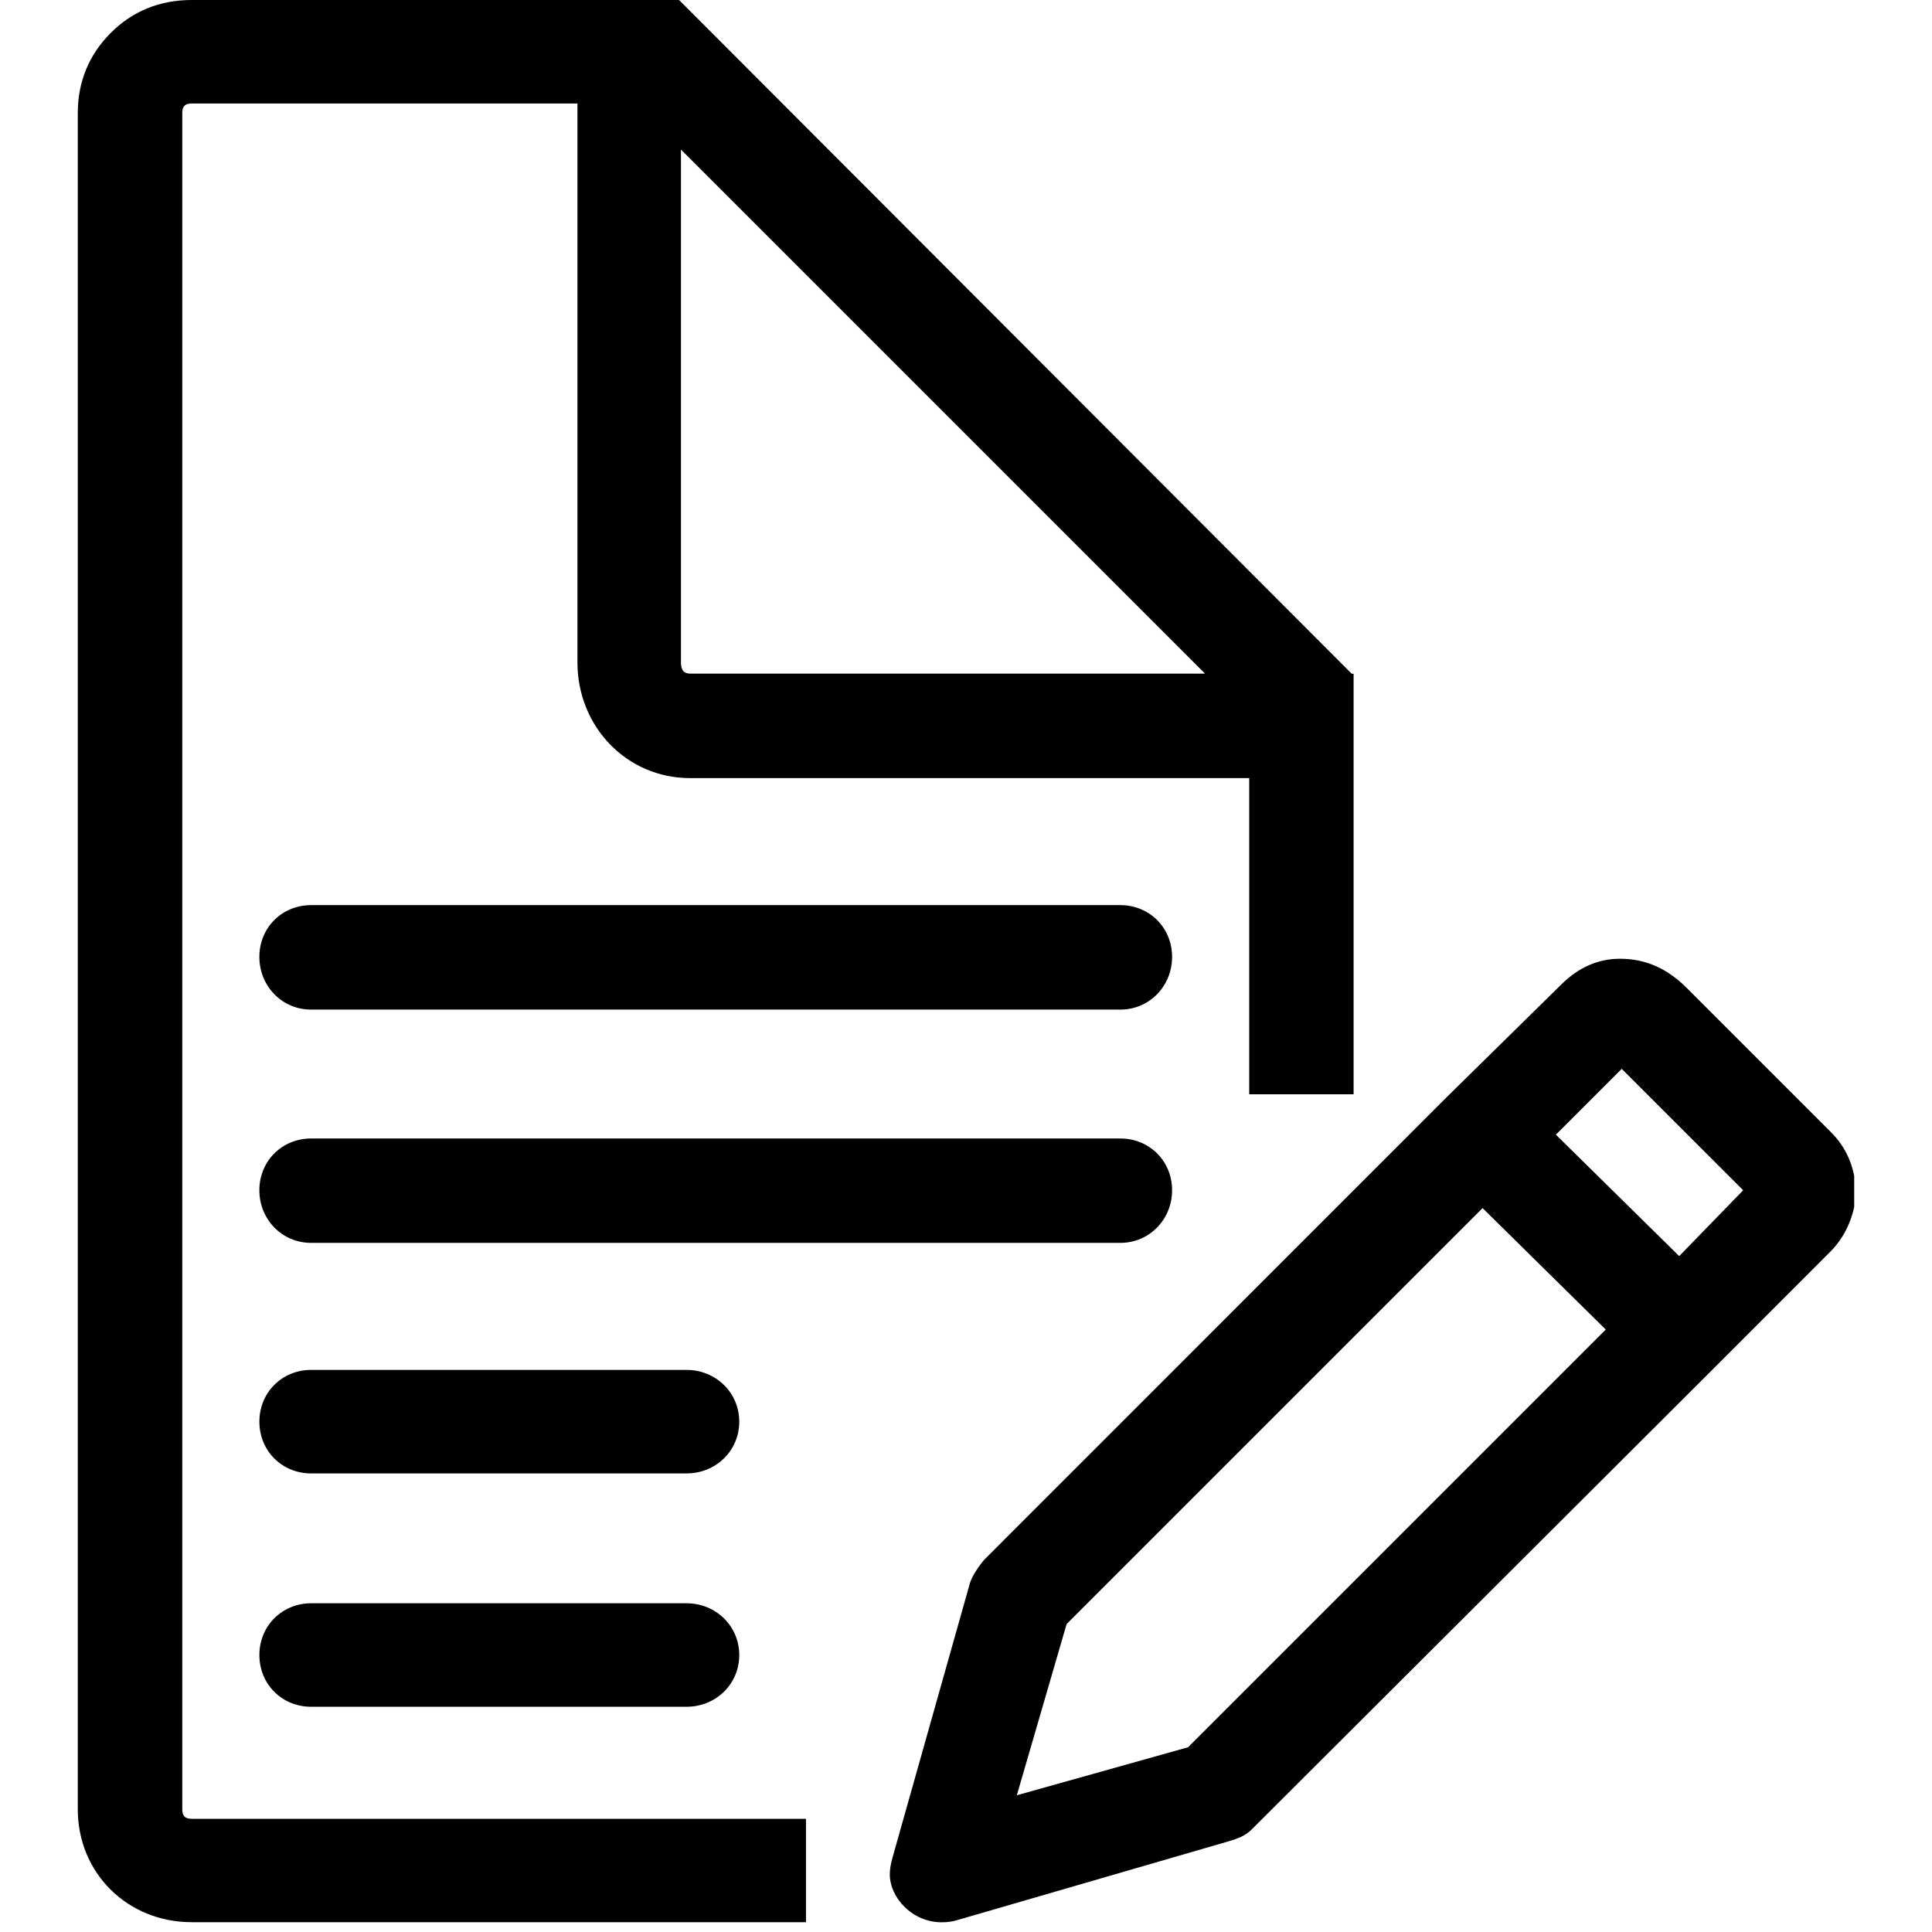
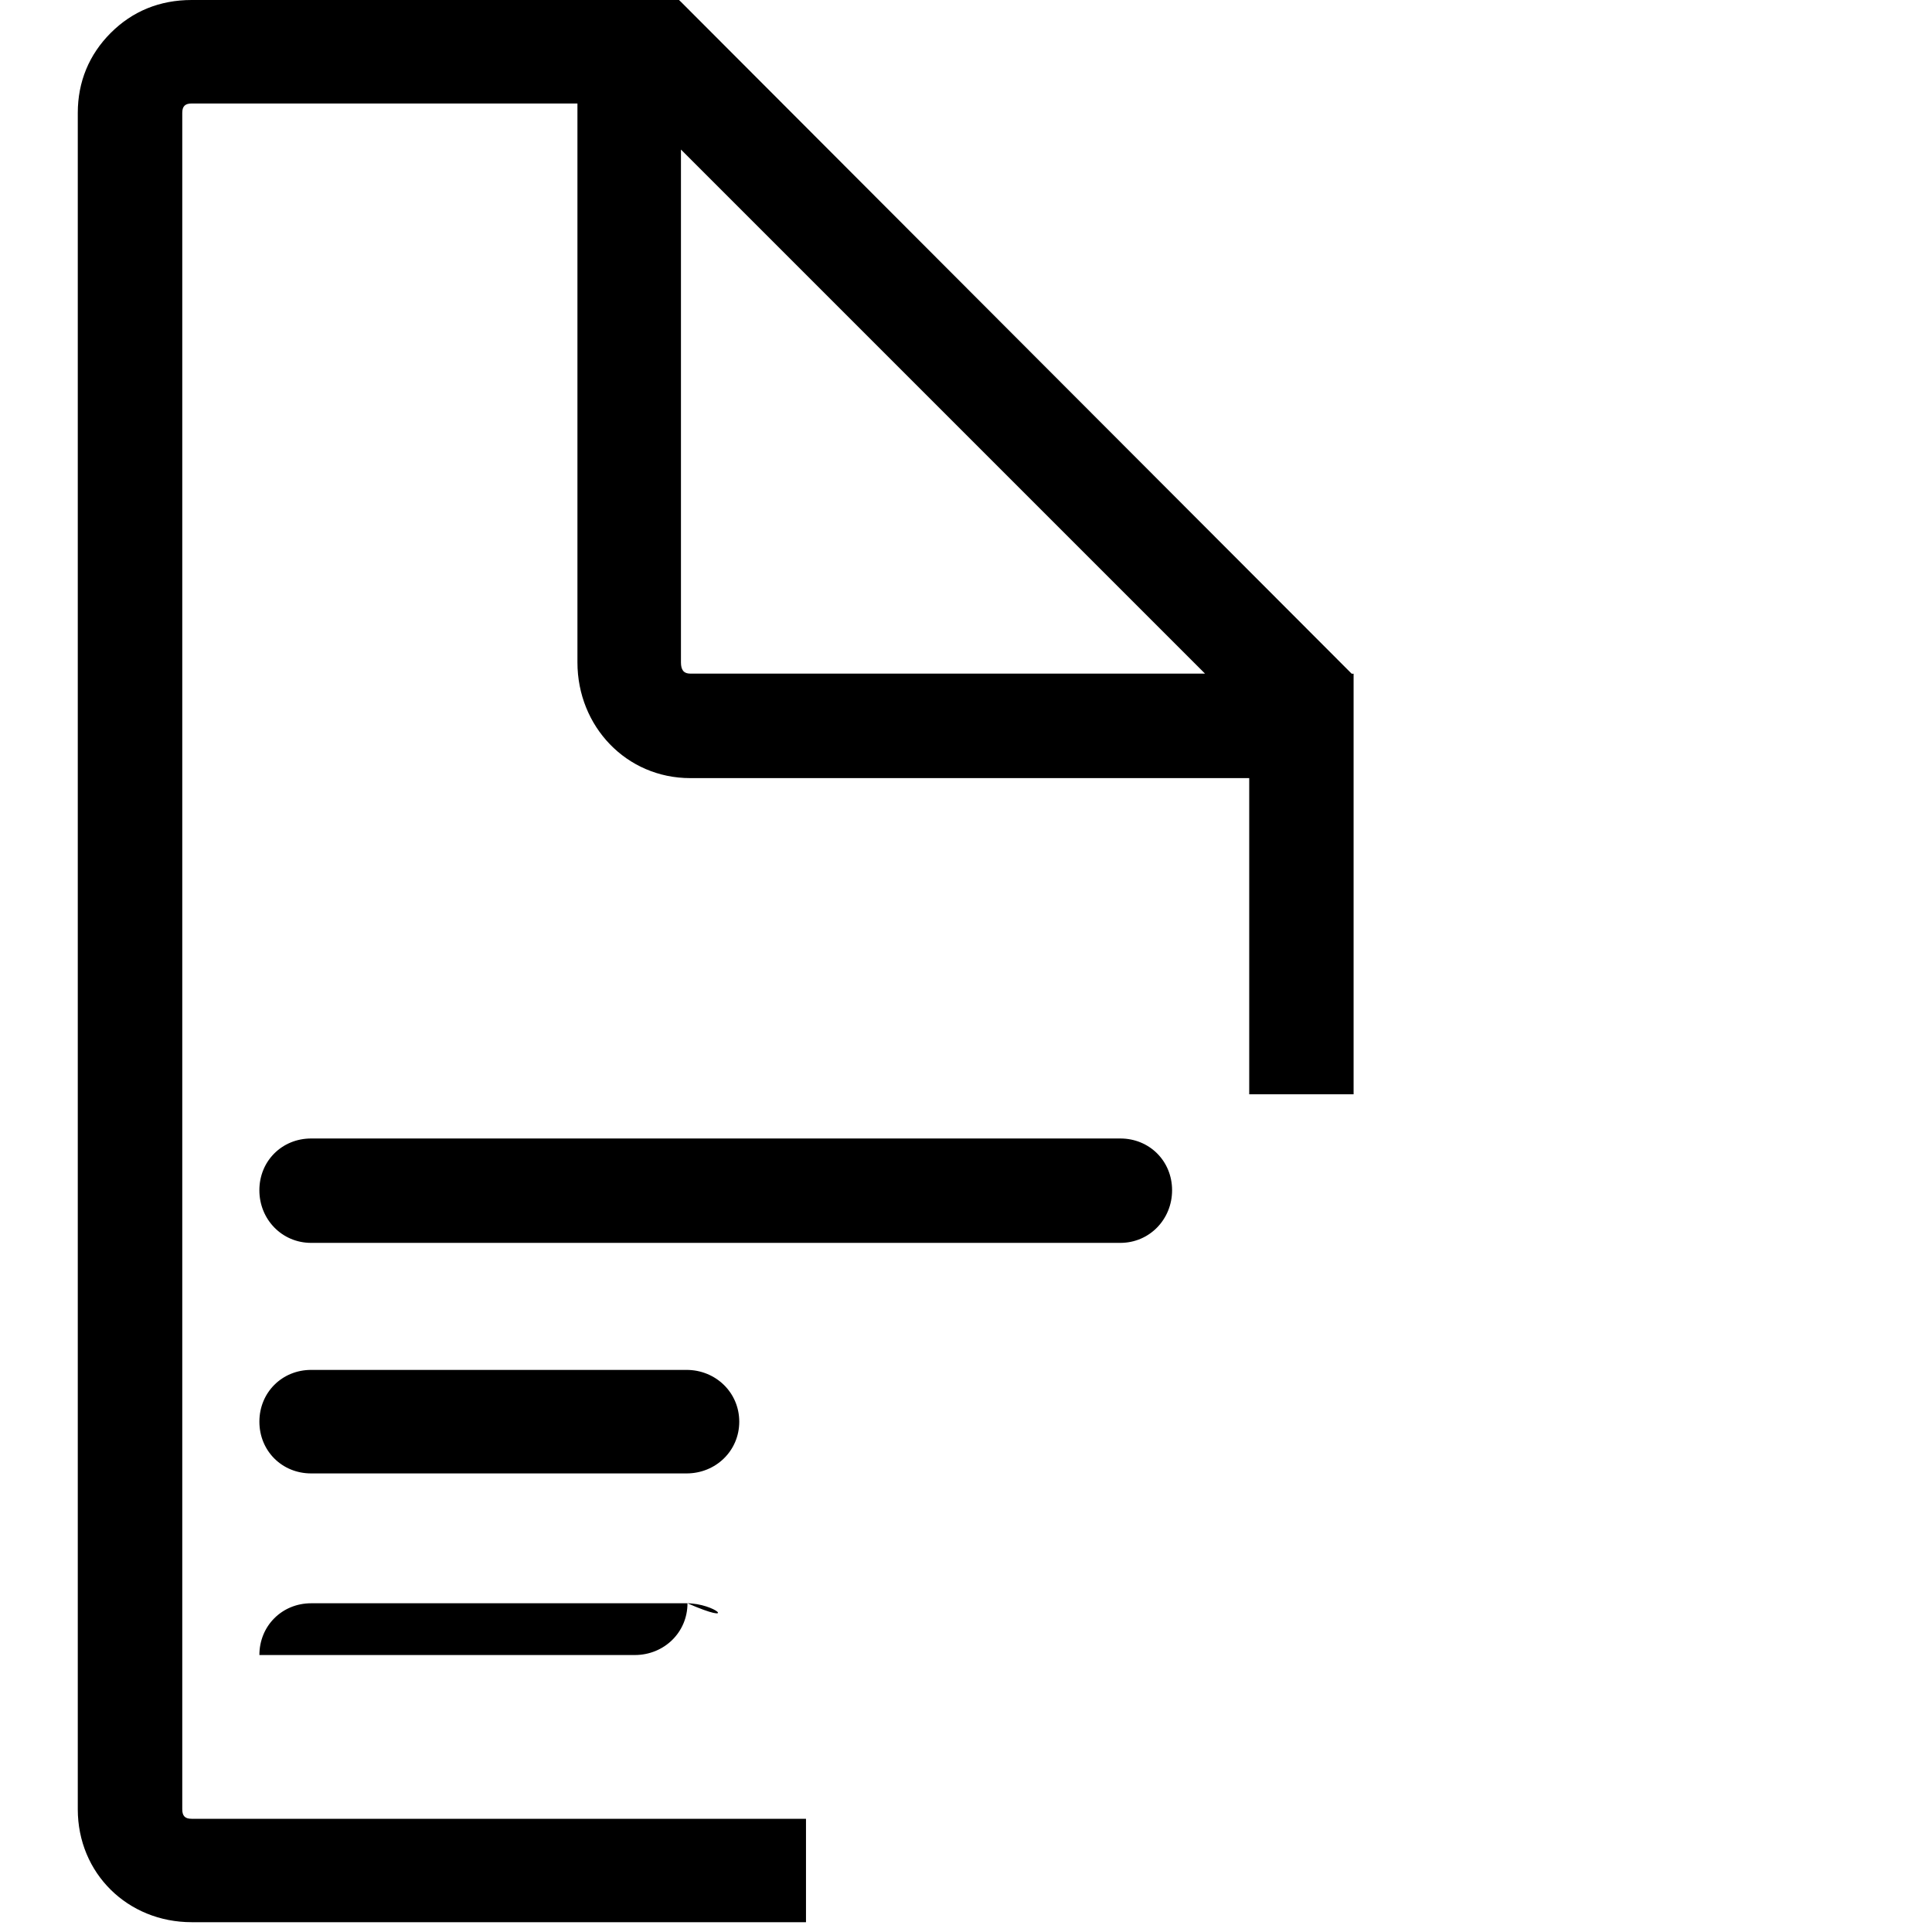
<svg xmlns="http://www.w3.org/2000/svg" xmlns:xlink="http://www.w3.org/1999/xlink" version="1.1" id="Слой_1" x="0px" y="0px" width="100px" height="100px" viewBox="0 0 100 100" enable-background="new 0 0 100 100" xml:space="preserve">
  <g>
    <g>
      <defs>
-         <rect id="SVGID_1_" x="4.026" width="91.947" height="100" />
-       </defs>
+         </defs>
      <clipPath id="SVGID_2_">
        <use xlink:href="#SVGID_1_" overflow="visible" />
      </clipPath>
      <path clip-path="url(#SVGID_2_)" d="M94.803,58.635l-7.497-7.498c-1.025-1.025-2.146-1.512-3.46-1.512    c-1.122,0-2.137,0.446-3.019,1.318l-5.991,5.89L50.927,80.748c-0.441,0.532-0.664,0.979-0.73,1.217l-3.997,14.17    c-0.082,0.299-0.144,0.582-0.144,0.877c0,1.218,1.168,2.485,2.68,2.485c0.34,0,0.583-0.045,0.775-0.102l14.078-4.088    c0.478-0.138,0.872-0.295,1.167-0.584l24.062-24.011l5.89-5.895c0.781-0.776,1.218-1.75,1.364-2.917    C96.071,60.582,95.63,59.466,94.803,58.635L94.803,58.635z M61.493,90.438l-8.862,2.485l2.577-8.862l21.53-21.53l6.376,6.286    L61.493,90.438z M86.915,65.016l-6.382-6.285l3.408-3.408l6.286,6.285L86.915,65.016z M86.915,65.016" />
    </g>
-     <path d="M57.988,46.849H16.105c-1.511,0-2.68,1.167-2.68,2.679s1.168,2.729,2.68,2.729h41.883c1.507,0,2.679-1.218,2.679-2.729   S59.495,46.849,57.988,46.849L57.988,46.849z M57.988,46.849" />
    <path d="M60.667,61.607c0-1.512-1.172-2.679-2.679-2.679H16.105c-1.511,0-2.68,1.167-2.68,2.679c0,1.507,1.168,2.724,2.68,2.724   h41.883C59.495,64.331,60.667,63.114,60.667,61.607L60.667,61.607z M60.667,61.607" />
    <path d="M35.536,70.906h-19.43c-1.511,0-2.68,1.172-2.68,2.679c0,1.511,1.168,2.679,2.68,2.679h19.43   c1.511,0,2.728-1.168,2.728-2.679C38.263,72.078,37.046,70.906,35.536,70.906L35.536,70.906z M35.536,70.906" />
-     <path d="M35.536,82.985h-19.43c-1.511,0-2.68,1.172-2.68,2.679c0,1.511,1.168,2.678,2.68,2.678h19.43   c1.511,0,2.728-1.167,2.728-2.678C38.263,84.157,37.046,82.985,35.536,82.985L35.536,82.985z M35.536,82.985" />
+     <path d="M35.536,82.985h-19.43c-1.511,0-2.68,1.172-2.68,2.679h19.43   c1.511,0,2.728-1.167,2.728-2.678C38.263,84.157,37.046,82.985,35.536,82.985L35.536,82.985z M35.536,82.985" />
    <path d="M9.434,93.648V5.844c0-0.34,0.142-0.487,0.487-0.487h19.967v28.926c0,3.313,2.531,5.992,5.839,5.992h28.932v16.366h5.403   V34.873h-0.097L35.246,0.096L35.145,0H9.921C8.263,0,6.852,0.583,5.73,1.705C4.61,2.826,4.026,4.236,4.026,5.844v87.804   c0,3.313,2.582,5.844,5.895,5.844h31.797v-5.352H9.921C9.576,94.141,9.434,93.993,9.434,93.648L9.434,93.648z M35.246,7.741   l27.126,27.126H35.728c-0.34,0-0.482-0.193-0.482-0.584V7.741z M35.246,7.741" />
  </g>
</svg>